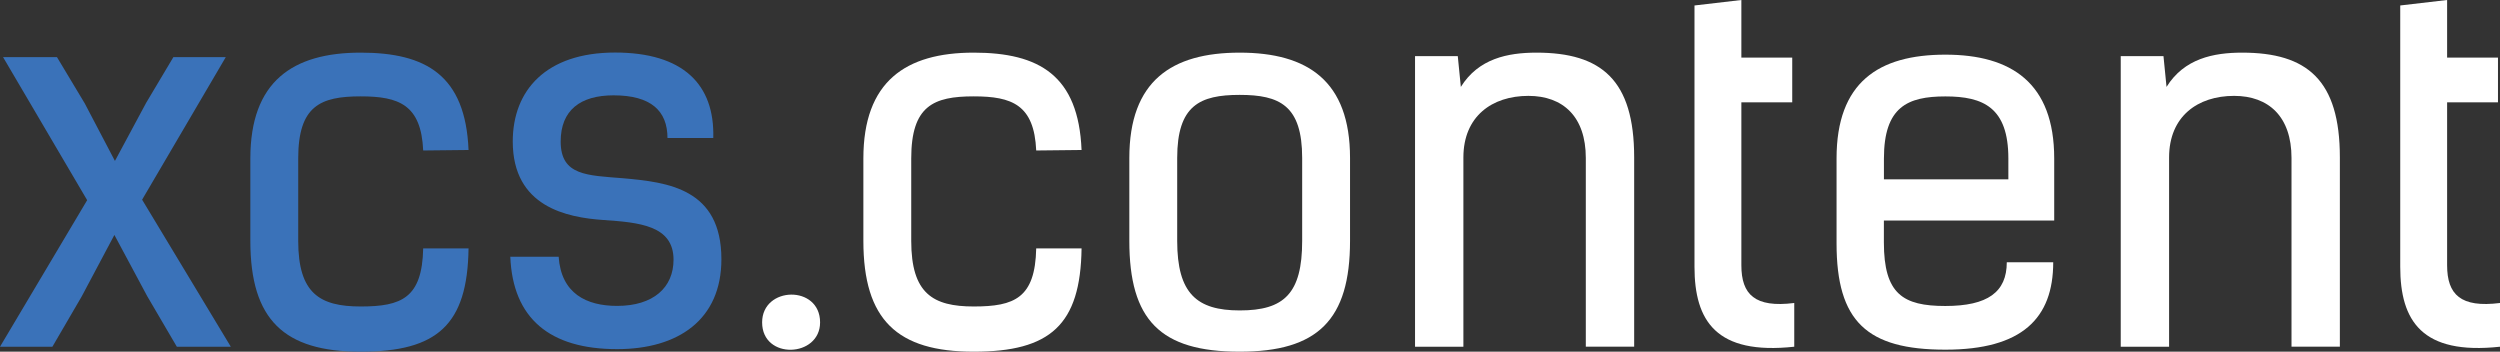
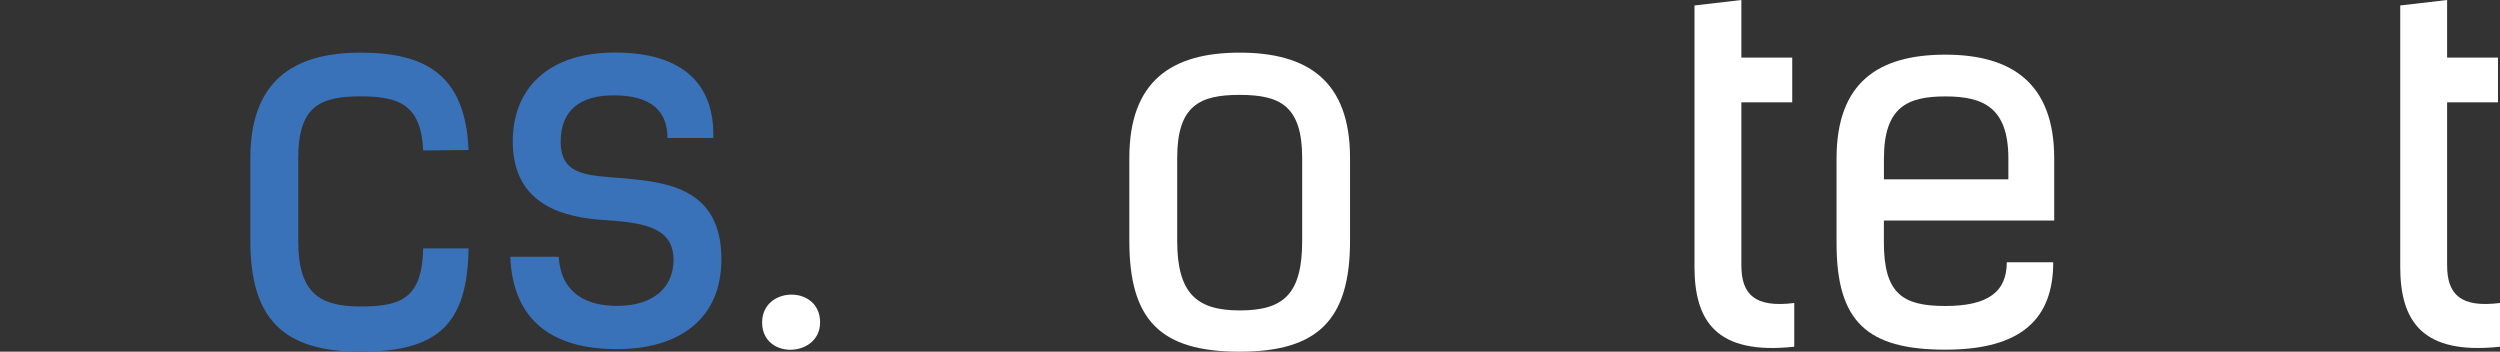
<svg xmlns="http://www.w3.org/2000/svg" version="1.1" id="Layer_1" x="0px" y="0px" viewBox="0 0 507.69 71.42" style="enable-background:new 0 0 507.69 71.42;" xml:space="preserve">
  <rect x="0" y="0" width="507.69" height="71.42" fill="#333333" stroke="none" />
  <style type="text/css">
	.st0{fill:#3A72B9;}
	.st1{fill:#FFFFFF;}
</style>
  <g>
-     <path class="st0" d="M29.88,60.12l-6.65-12.41l-6.65,12.51l-5.94,10.19H0l17.7-29.76L0.62,11.6h10.95l5.63,9.38l6.14,11.7   l6.34-11.8l5.53-9.28h10.64L28.86,40.55l18.01,29.86H35.91L29.88,60.12z" />
    <path class="st0" d="M95.15,50.44c-0.21,15.53-6.35,20.98-21.9,20.98s-22.41-6.46-22.41-22.5V32.18c0-15.64,8.59-21.49,22.41-21.49   c13.3,0,21.28,4.64,21.9,19.77l-9.21,0.1c-0.41-9.28-4.91-10.99-12.69-10.99c-8.18,0-12.69,1.92-12.69,12.61v16.74   c0,10.69,4.4,13.32,12.69,13.32s12.48-1.72,12.69-11.8H95.15z" />
    <path class="st0" d="M135.55,28.04c0-5.55-3.38-8.68-10.95-8.68c-6.76,0-10.74,3.03-10.74,9.38c0,6.96,5.42,6.86,12.69,7.46   c9.11,0.8,19.95,2.12,19.95,16.44c0,12.31-8.8,18.26-21.18,18.26c-13.71,0-21.18-6.26-21.69-18.76h9.82   c0.51,7.46,5.63,9.98,11.87,9.98c7.36,0,11.46-3.73,11.46-9.38c0-6.96-6.96-7.57-14.33-8.07c-7.26-0.51-18.32-2.63-18.32-15.94   c0-10.39,6.76-18.06,20.77-18.06c13.81,0,20.26,6.46,19.95,17.35H135.55z" />
    <path class="st1" d="M166.54,65.47c0,7.16-11.77,7.66-11.77,0C154.77,58.1,166.54,57.8,166.54,65.47z" />
-     <path class="st1" d="M219.64,50.44c-0.21,15.53-6.35,20.98-21.9,20.98s-22.41-6.46-22.41-22.5V32.18   c0-15.64,8.59-21.49,22.41-21.49c13.3,0,21.28,4.64,21.9,19.77l-9.21,0.1c-0.41-9.28-4.91-10.99-12.69-10.99   c-8.18,0-12.69,1.92-12.69,12.61v16.74c0,10.69,4.4,13.32,12.69,13.32s12.48-1.72,12.69-11.8H219.64z" />
    <path class="st1" d="M229.34,48.92V32.08c0-15.64,8.59-21.39,22.41-21.39s22.41,5.75,22.41,21.39v16.84   c0,16.04-6.55,22.5-22.41,22.5C235.59,71.42,229.34,64.96,229.34,48.92z M264.44,48.92V32.08c0-10.69-4.6-12.81-12.69-12.81   c-8.08,0-12.69,2.12-12.69,12.81v16.84c0,10.69,3.99,14.12,12.69,14.12C260.76,63.05,264.44,59.62,264.44,48.92z" />
-     <path class="st1" d="M287.35,11.4h8.69l0.62,6.25c3.58-5.75,9.51-6.96,15.35-6.96c13.2,0,19.85,5.55,19.85,21.28v38.43h-9.82V32.08   c0-8.37-4.61-12.61-11.66-12.61c-7.37,0-13.2,4.14-13.2,12.51v38.43h-9.82V11.4z" />
    <path class="st1" d="M344.12,1.11L353.63,0v11.7h10.33v9.08h-10.33v33.09c0,5.95,2.76,8.67,10.74,7.66v8.88   c-15.86,1.72-20.26-5.25-20.26-16.24V1.11z" />
    <path class="st1" d="M416.96,53.26c0,11.4-6.35,17.75-21.9,17.75c-15.96,0-22.1-5.75-22.1-21.59V32.18   c0-15.44,8.49-21.08,22.1-21.08c13.4,0,22.1,5.75,22.1,21.08v12.61h-34.59v4.44c0,10.49,3.89,12.91,12.48,12.91   c8.59,0,12.48-2.82,12.48-8.88H416.96z M382.58,36.42h25.27v-4.23c0-10.39-5.12-12.61-12.79-12.61c-7.67,0-12.48,2.12-12.48,12.61   V36.42z" />
-     <path class="st1" d="M430.66,11.4h8.69l0.62,6.25c3.58-5.75,9.51-6.96,15.35-6.96c13.2,0,19.85,5.55,19.85,21.28v38.43h-9.82V32.08   c0-8.37-4.61-12.61-11.66-12.61c-7.37,0-13.2,4.14-13.2,12.51v38.43h-9.82V11.4z" />
    <path class="st1" d="M487.43,1.11L496.95,0v11.7h10.33v9.08h-10.33v33.09c0,5.95,2.76,8.67,10.74,7.66v8.88   c-15.86,1.72-20.26-5.25-20.26-16.24V1.11z" />
  </g>
</svg>